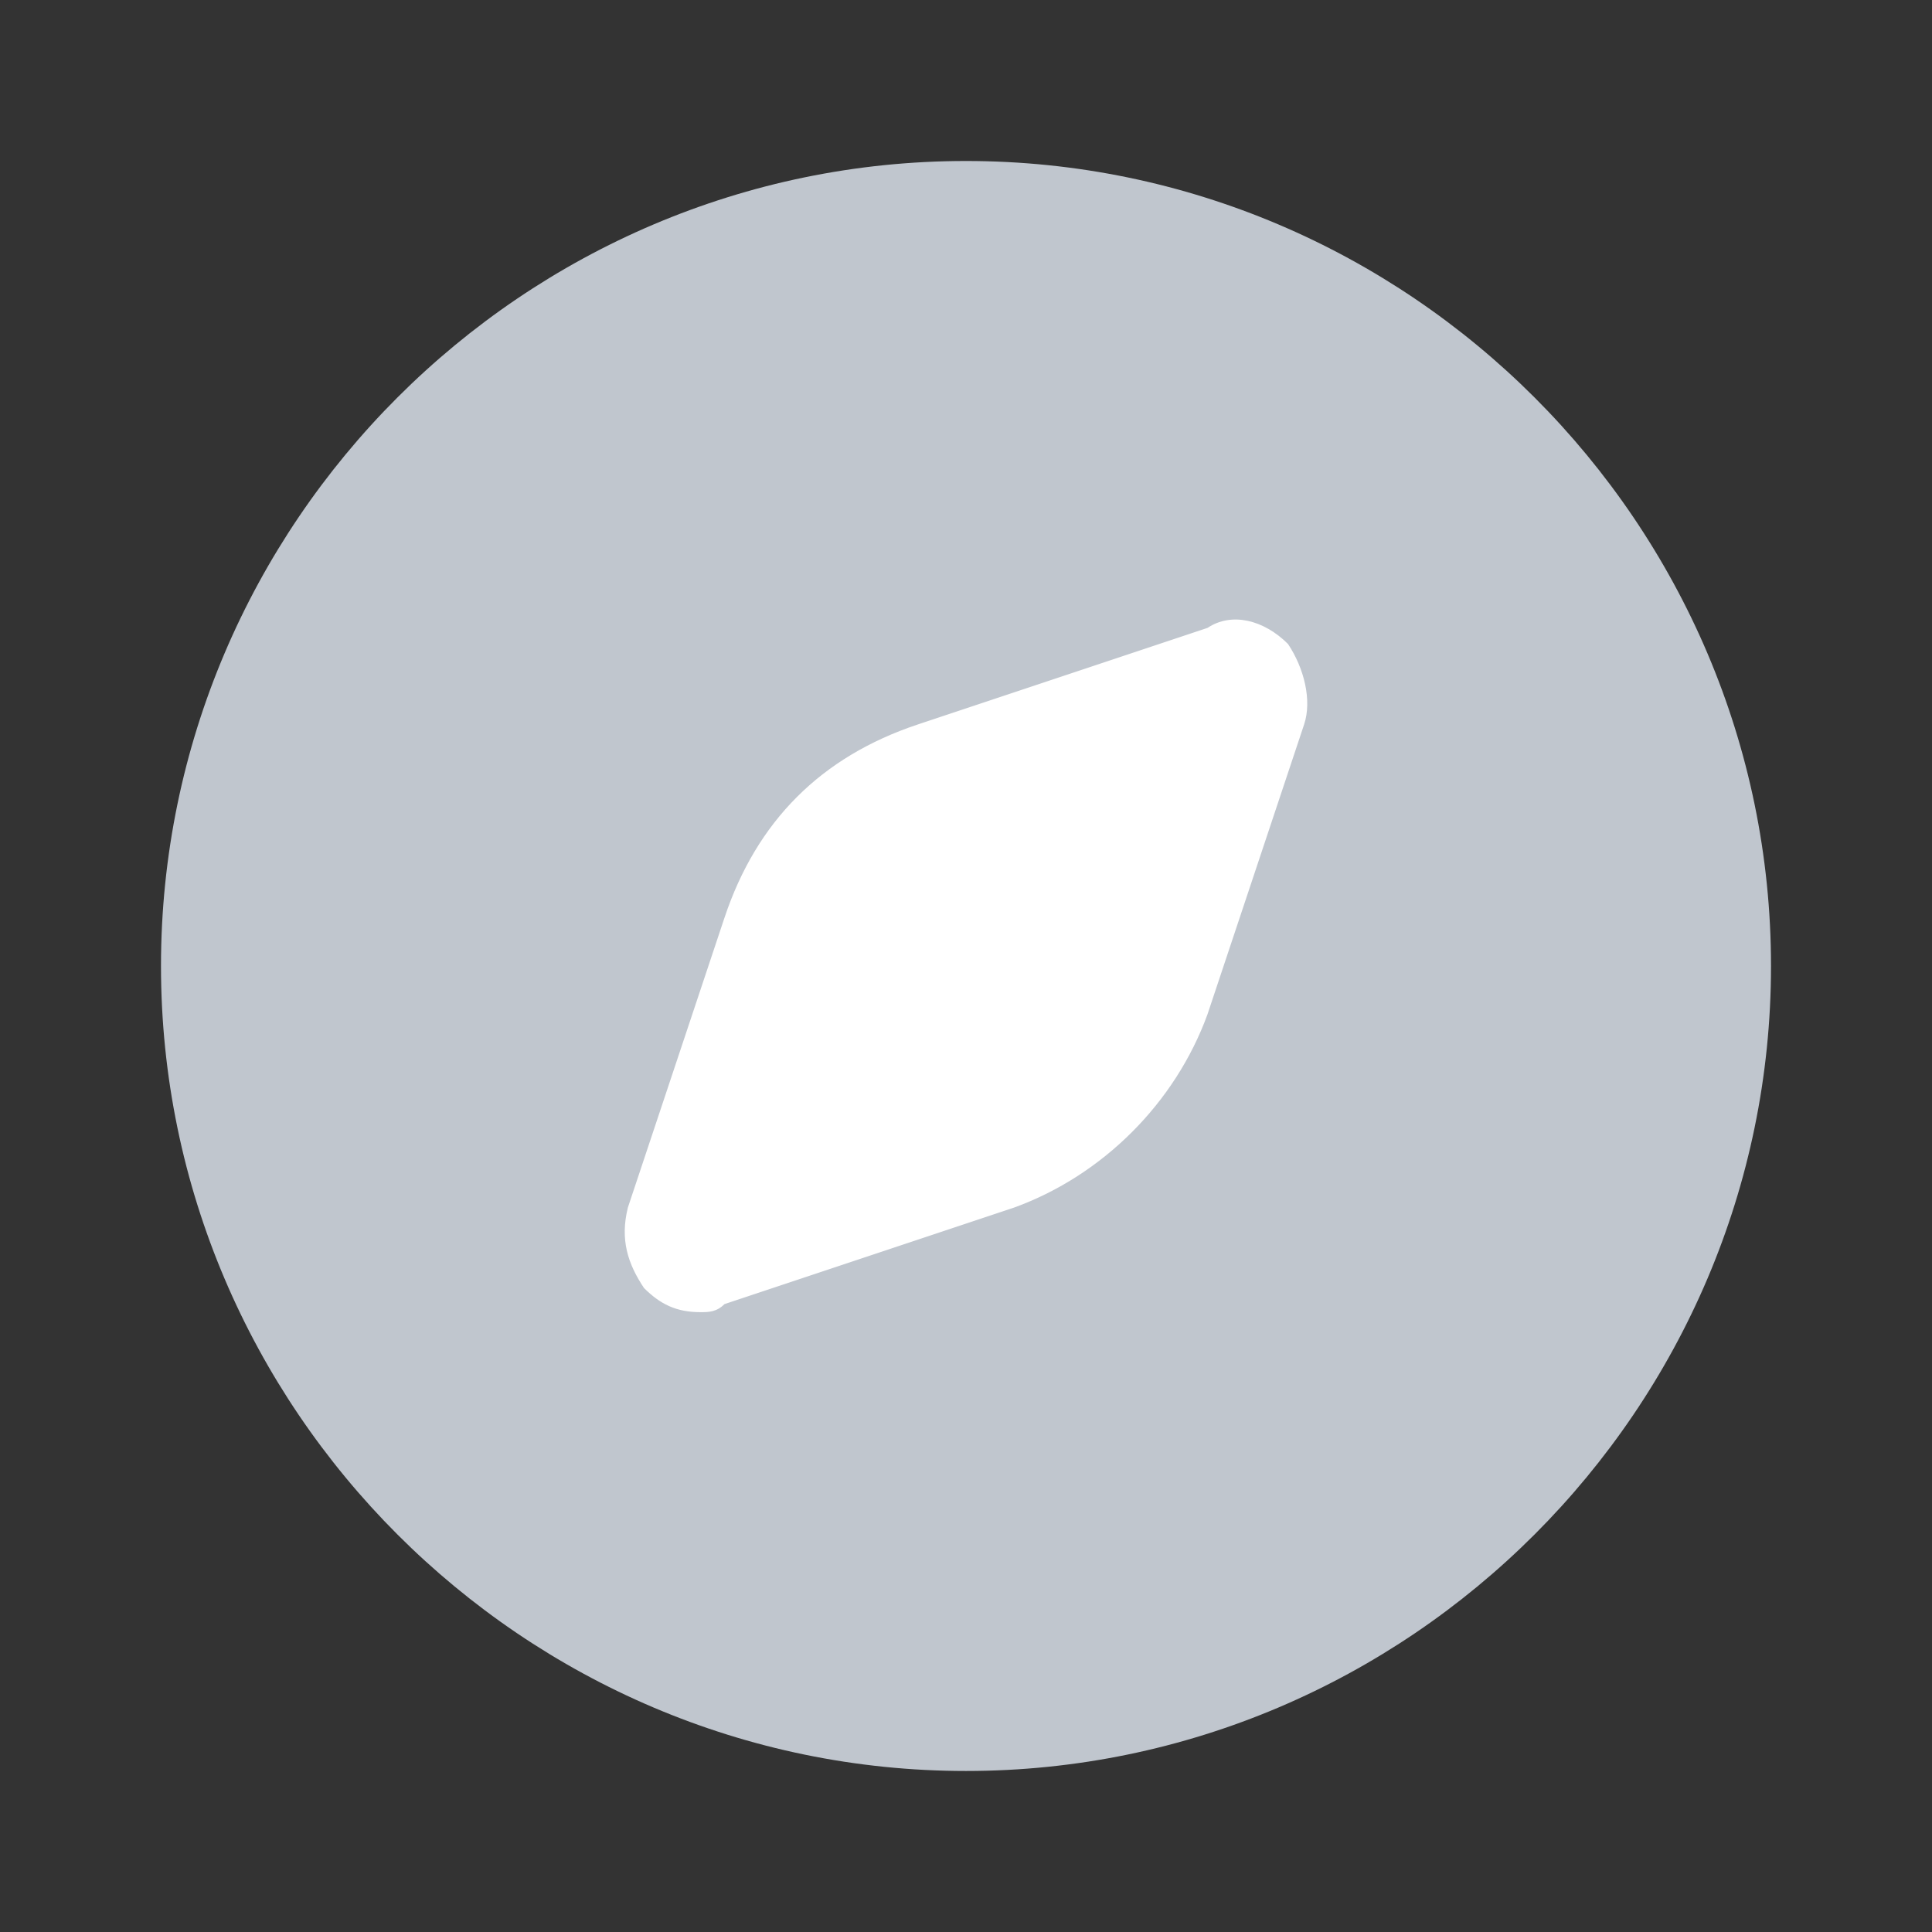
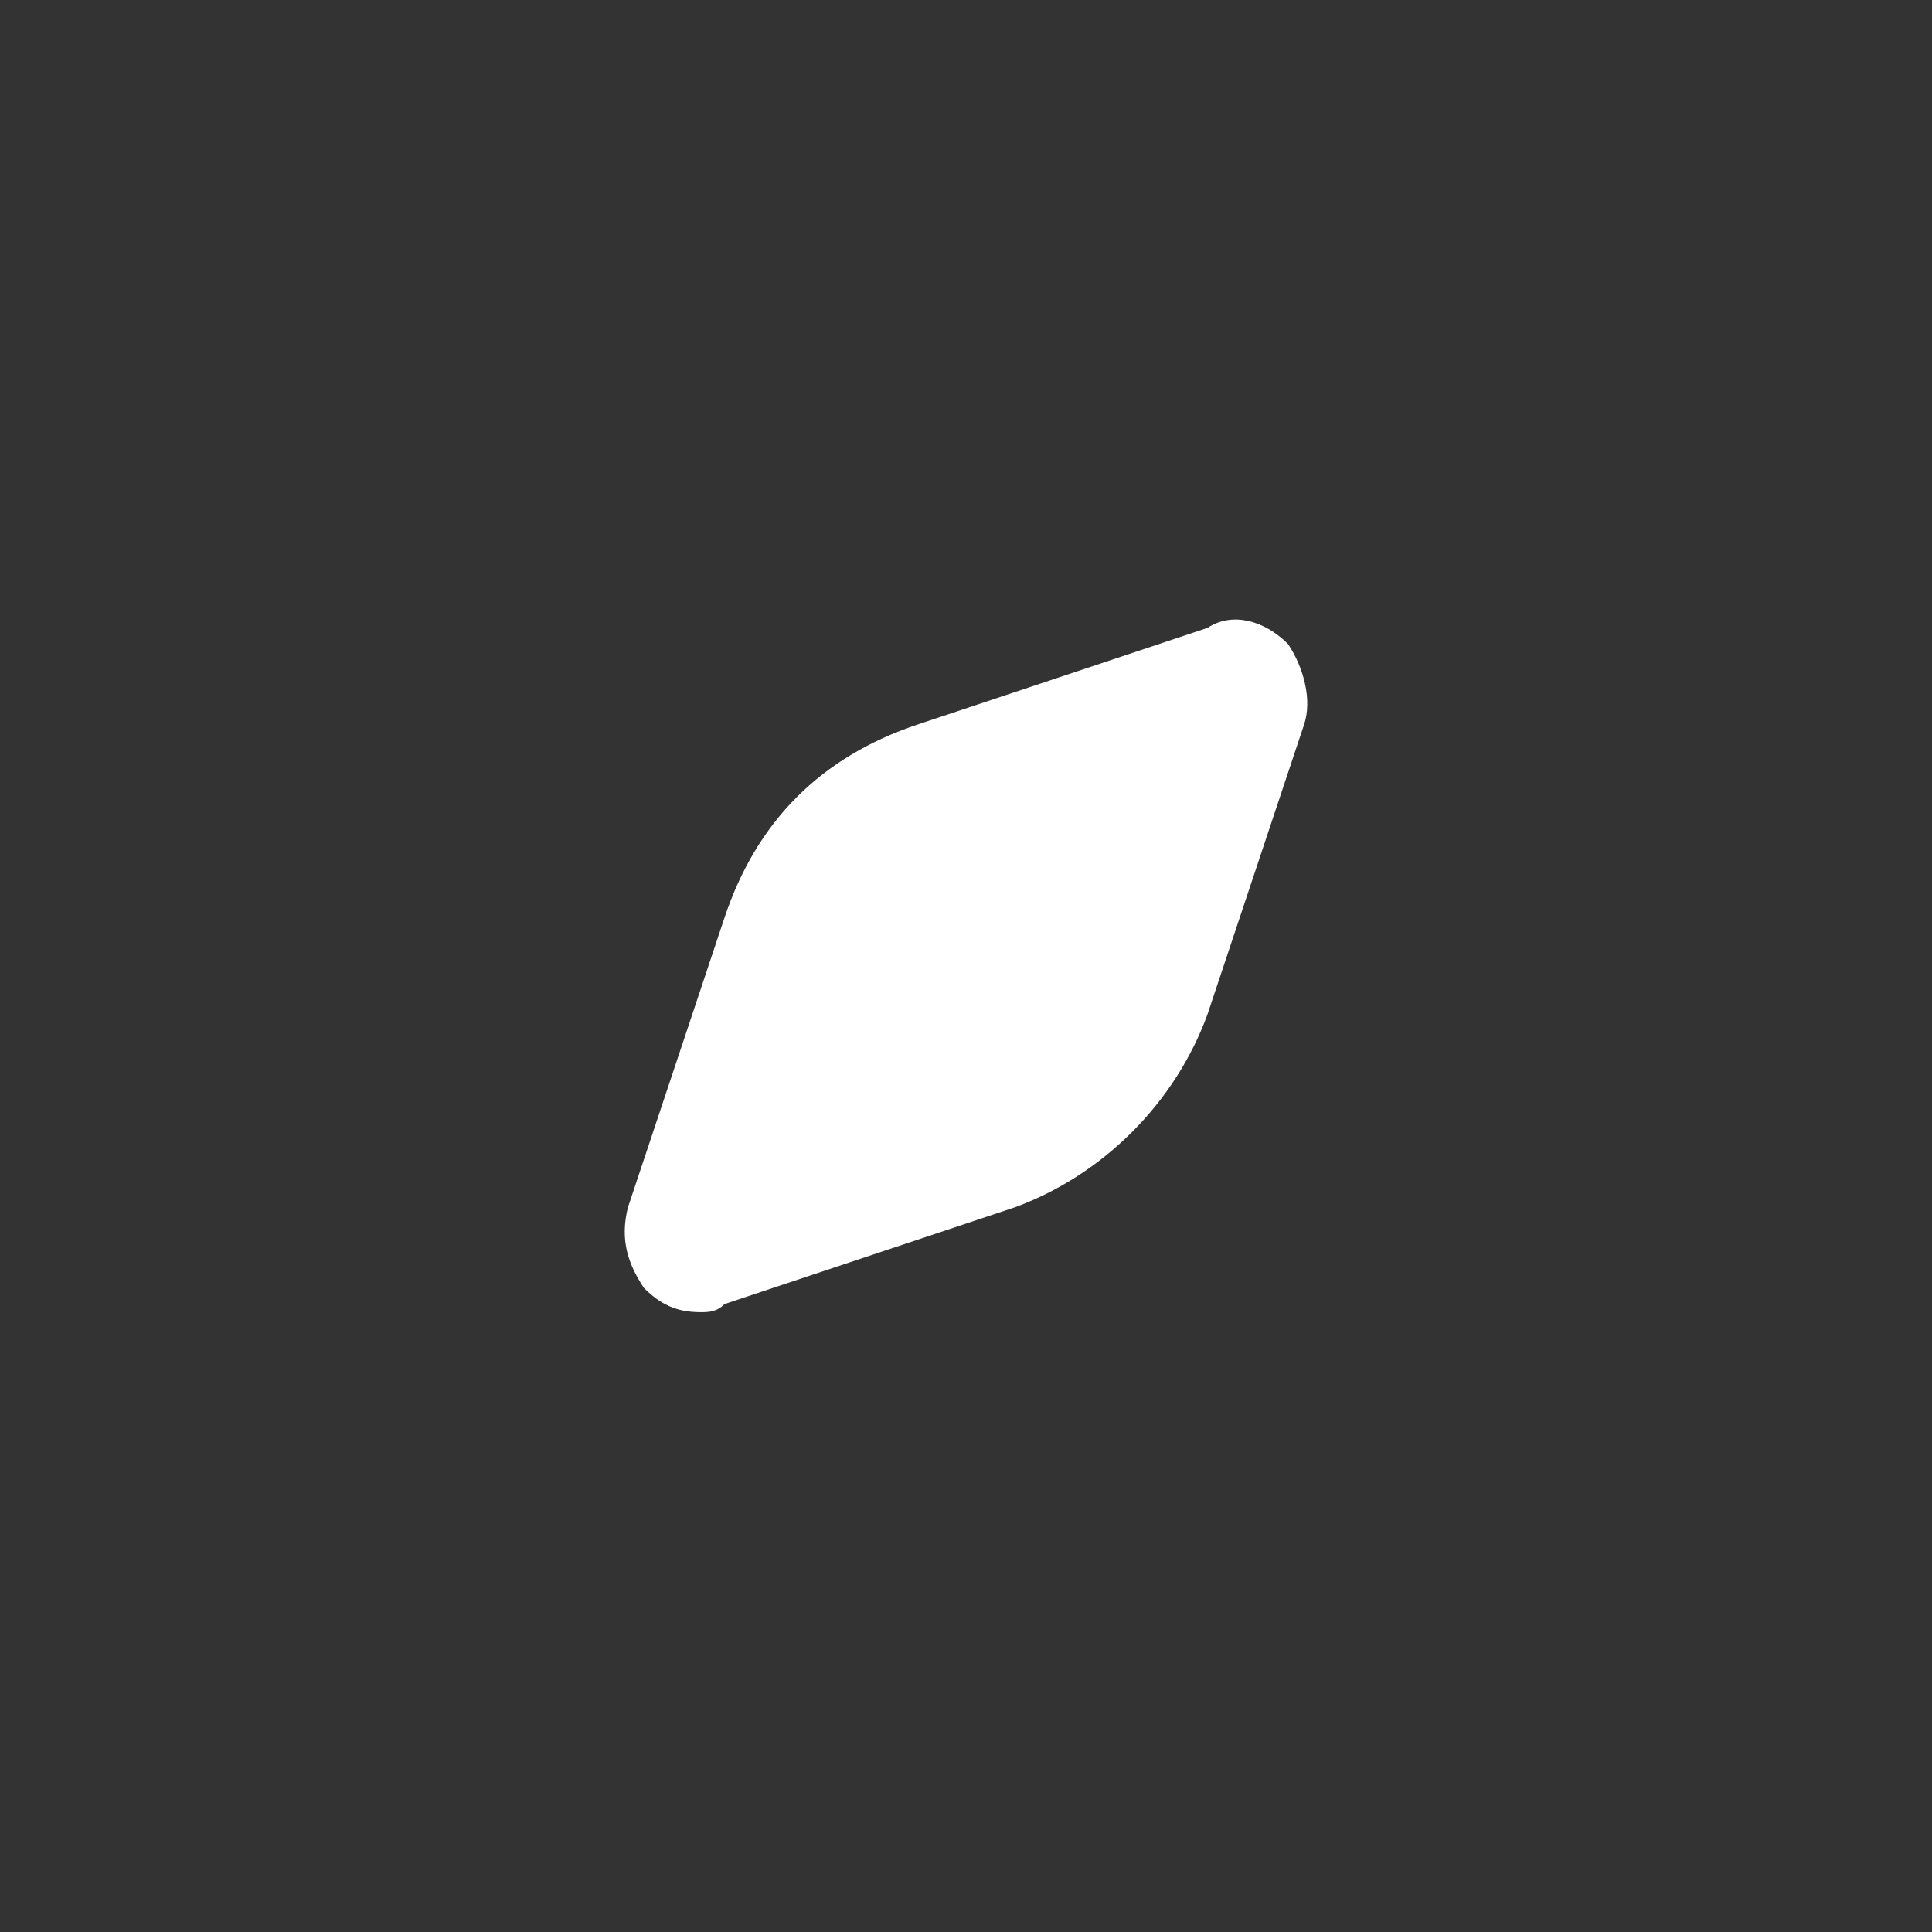
<svg xmlns="http://www.w3.org/2000/svg" width="64" height="64" viewBox="0 0 64 64" fill="none">
  <rect x="0" y="0" width="64" height="64" fill="#333333" stroke="none" />
-   <path d="M32 5.333C17.333 5.333 5.333 17.333 5.333 32C5.333 46.666 17.333 58.666 32 58.666C46.667 58.666 58.667 46.666 58.667 32C58.667 17.333 46.667 5.333 32 5.333Z" fill="#C0C6CE" />
  <path d="M42.667 21.333C41.867 20.533 40.8 20.267 40 20.8L30.4 24C27.2 25.067 25.067 27.2 24 30.4L20.8 40C20.533 41.067 20.8 41.867 21.333 42.667C21.867 43.2 22.4 43.467 23.2 43.467C23.467 43.467 23.733 43.467 24 43.2L33.6 40C36.533 38.933 38.933 36.533 40 33.6L43.2 24C43.467 23.2 43.2 22.133 42.667 21.333Z" fill="white" />
</svg>